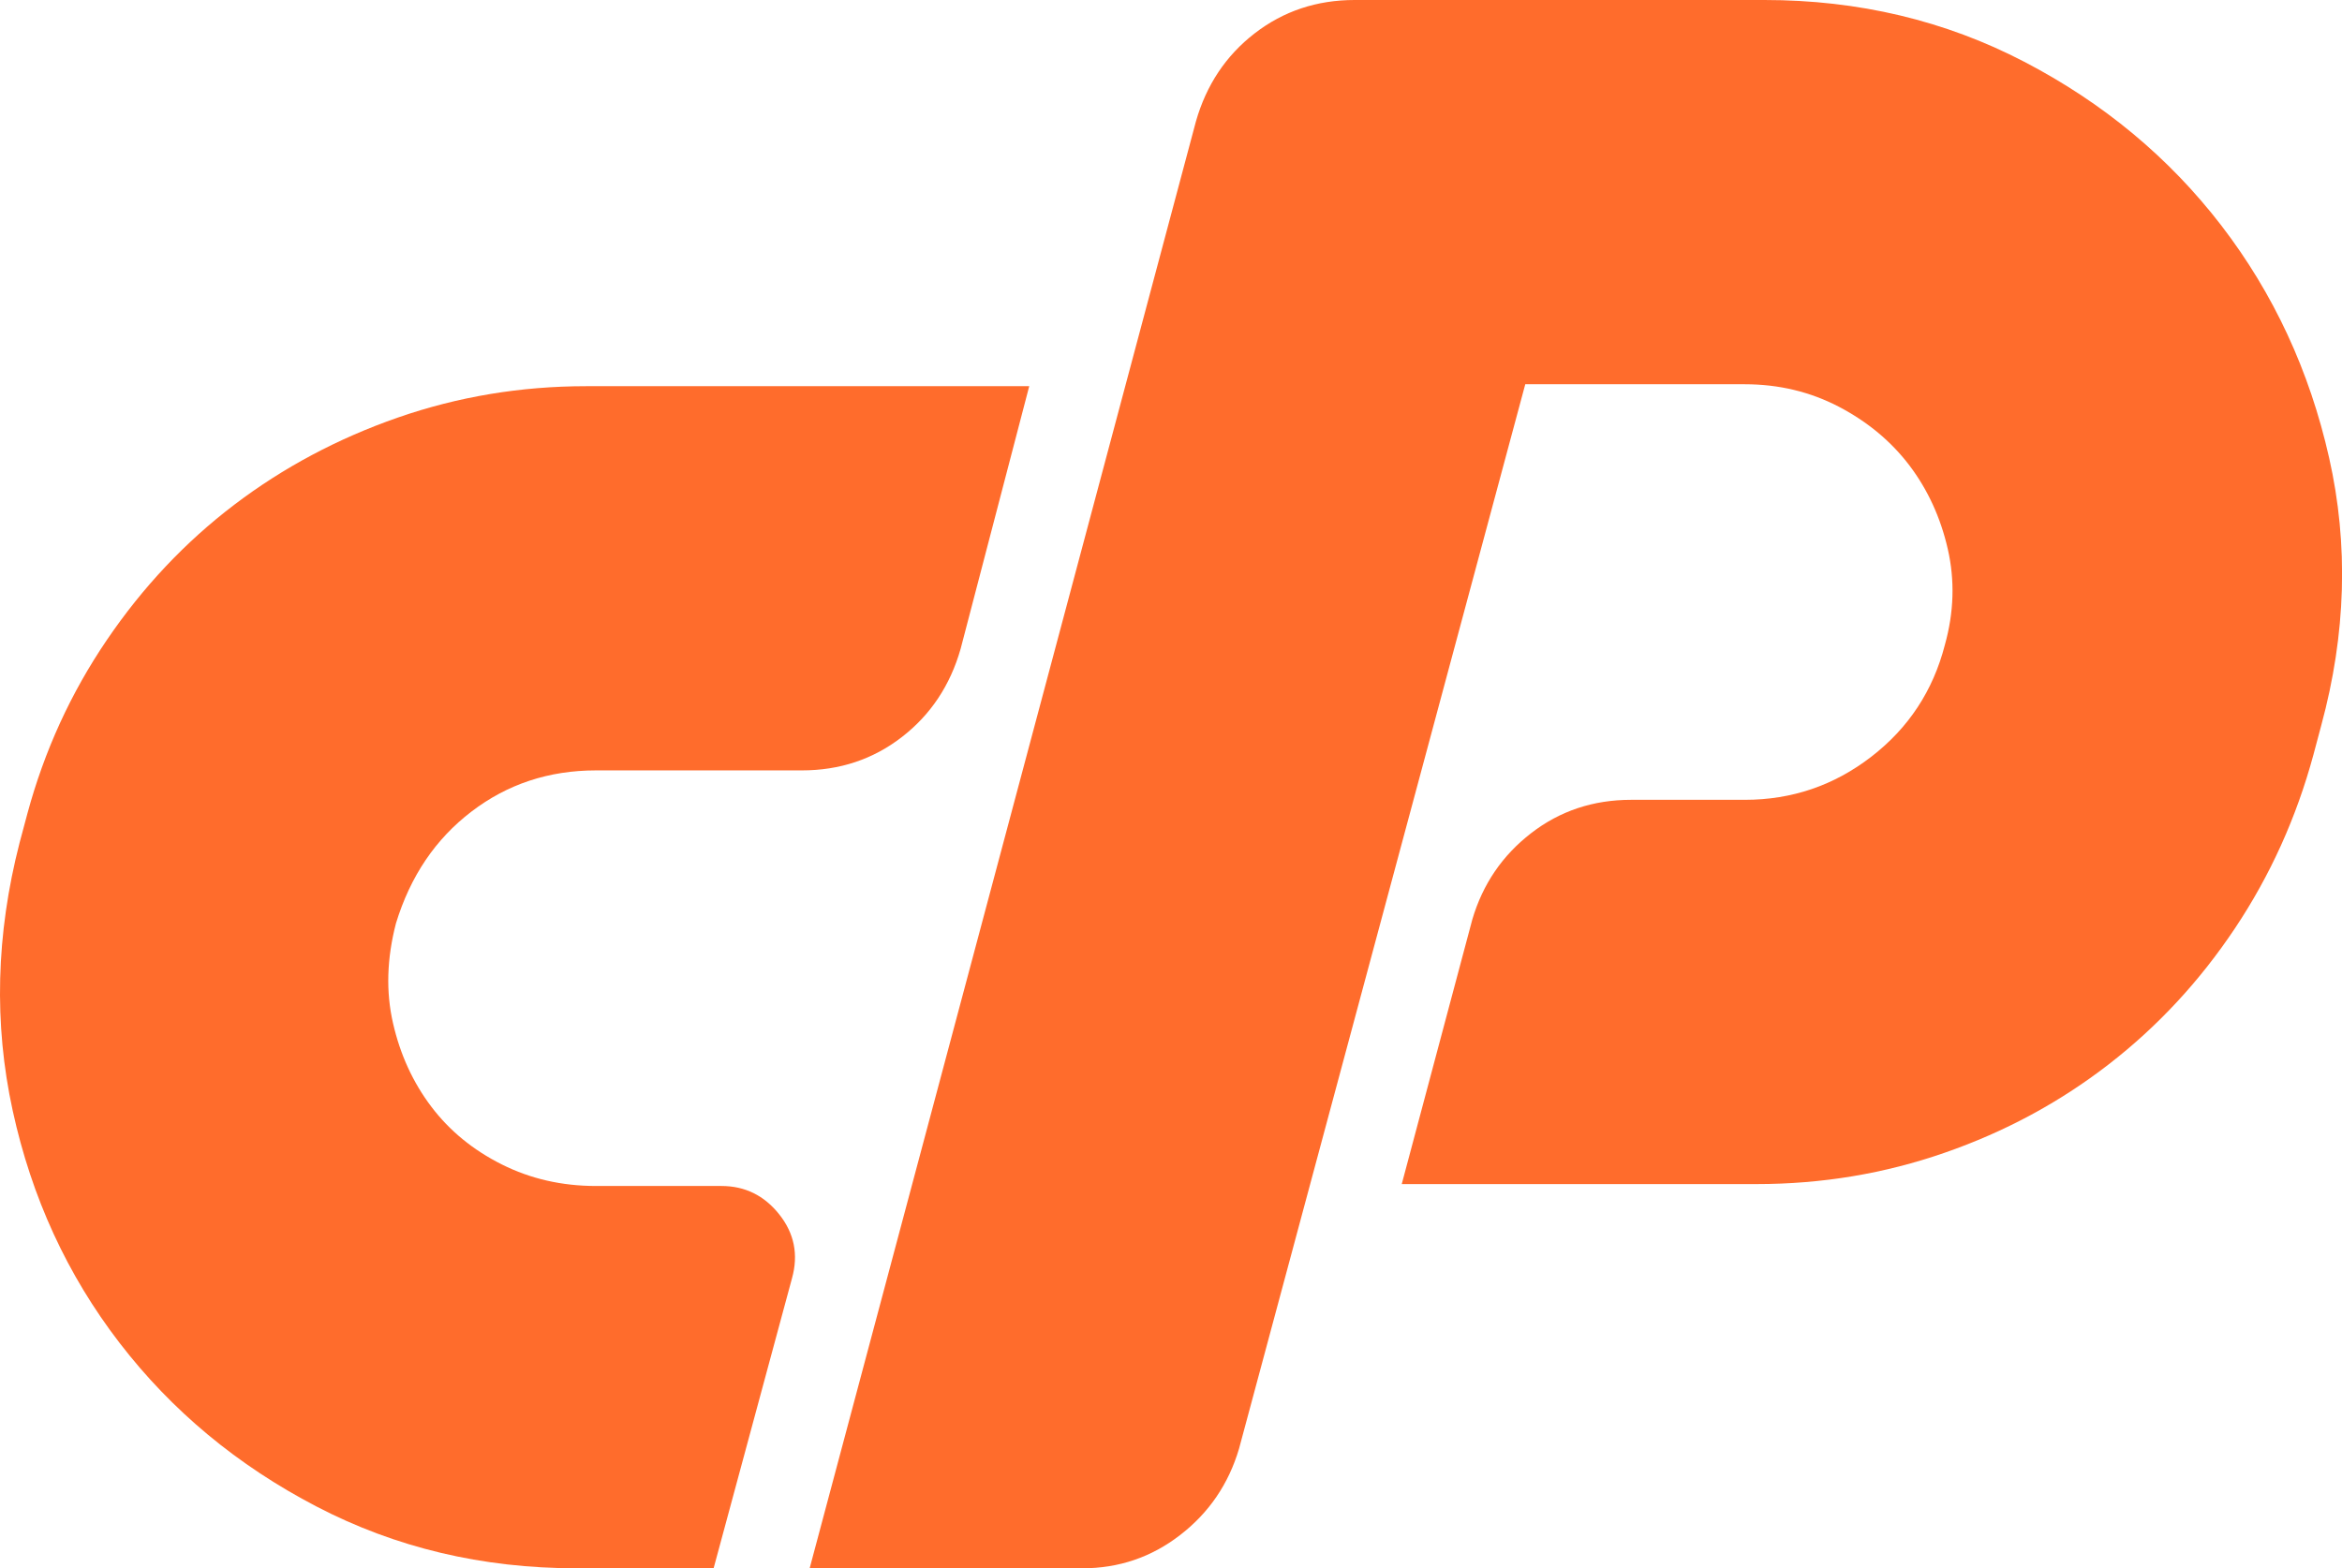
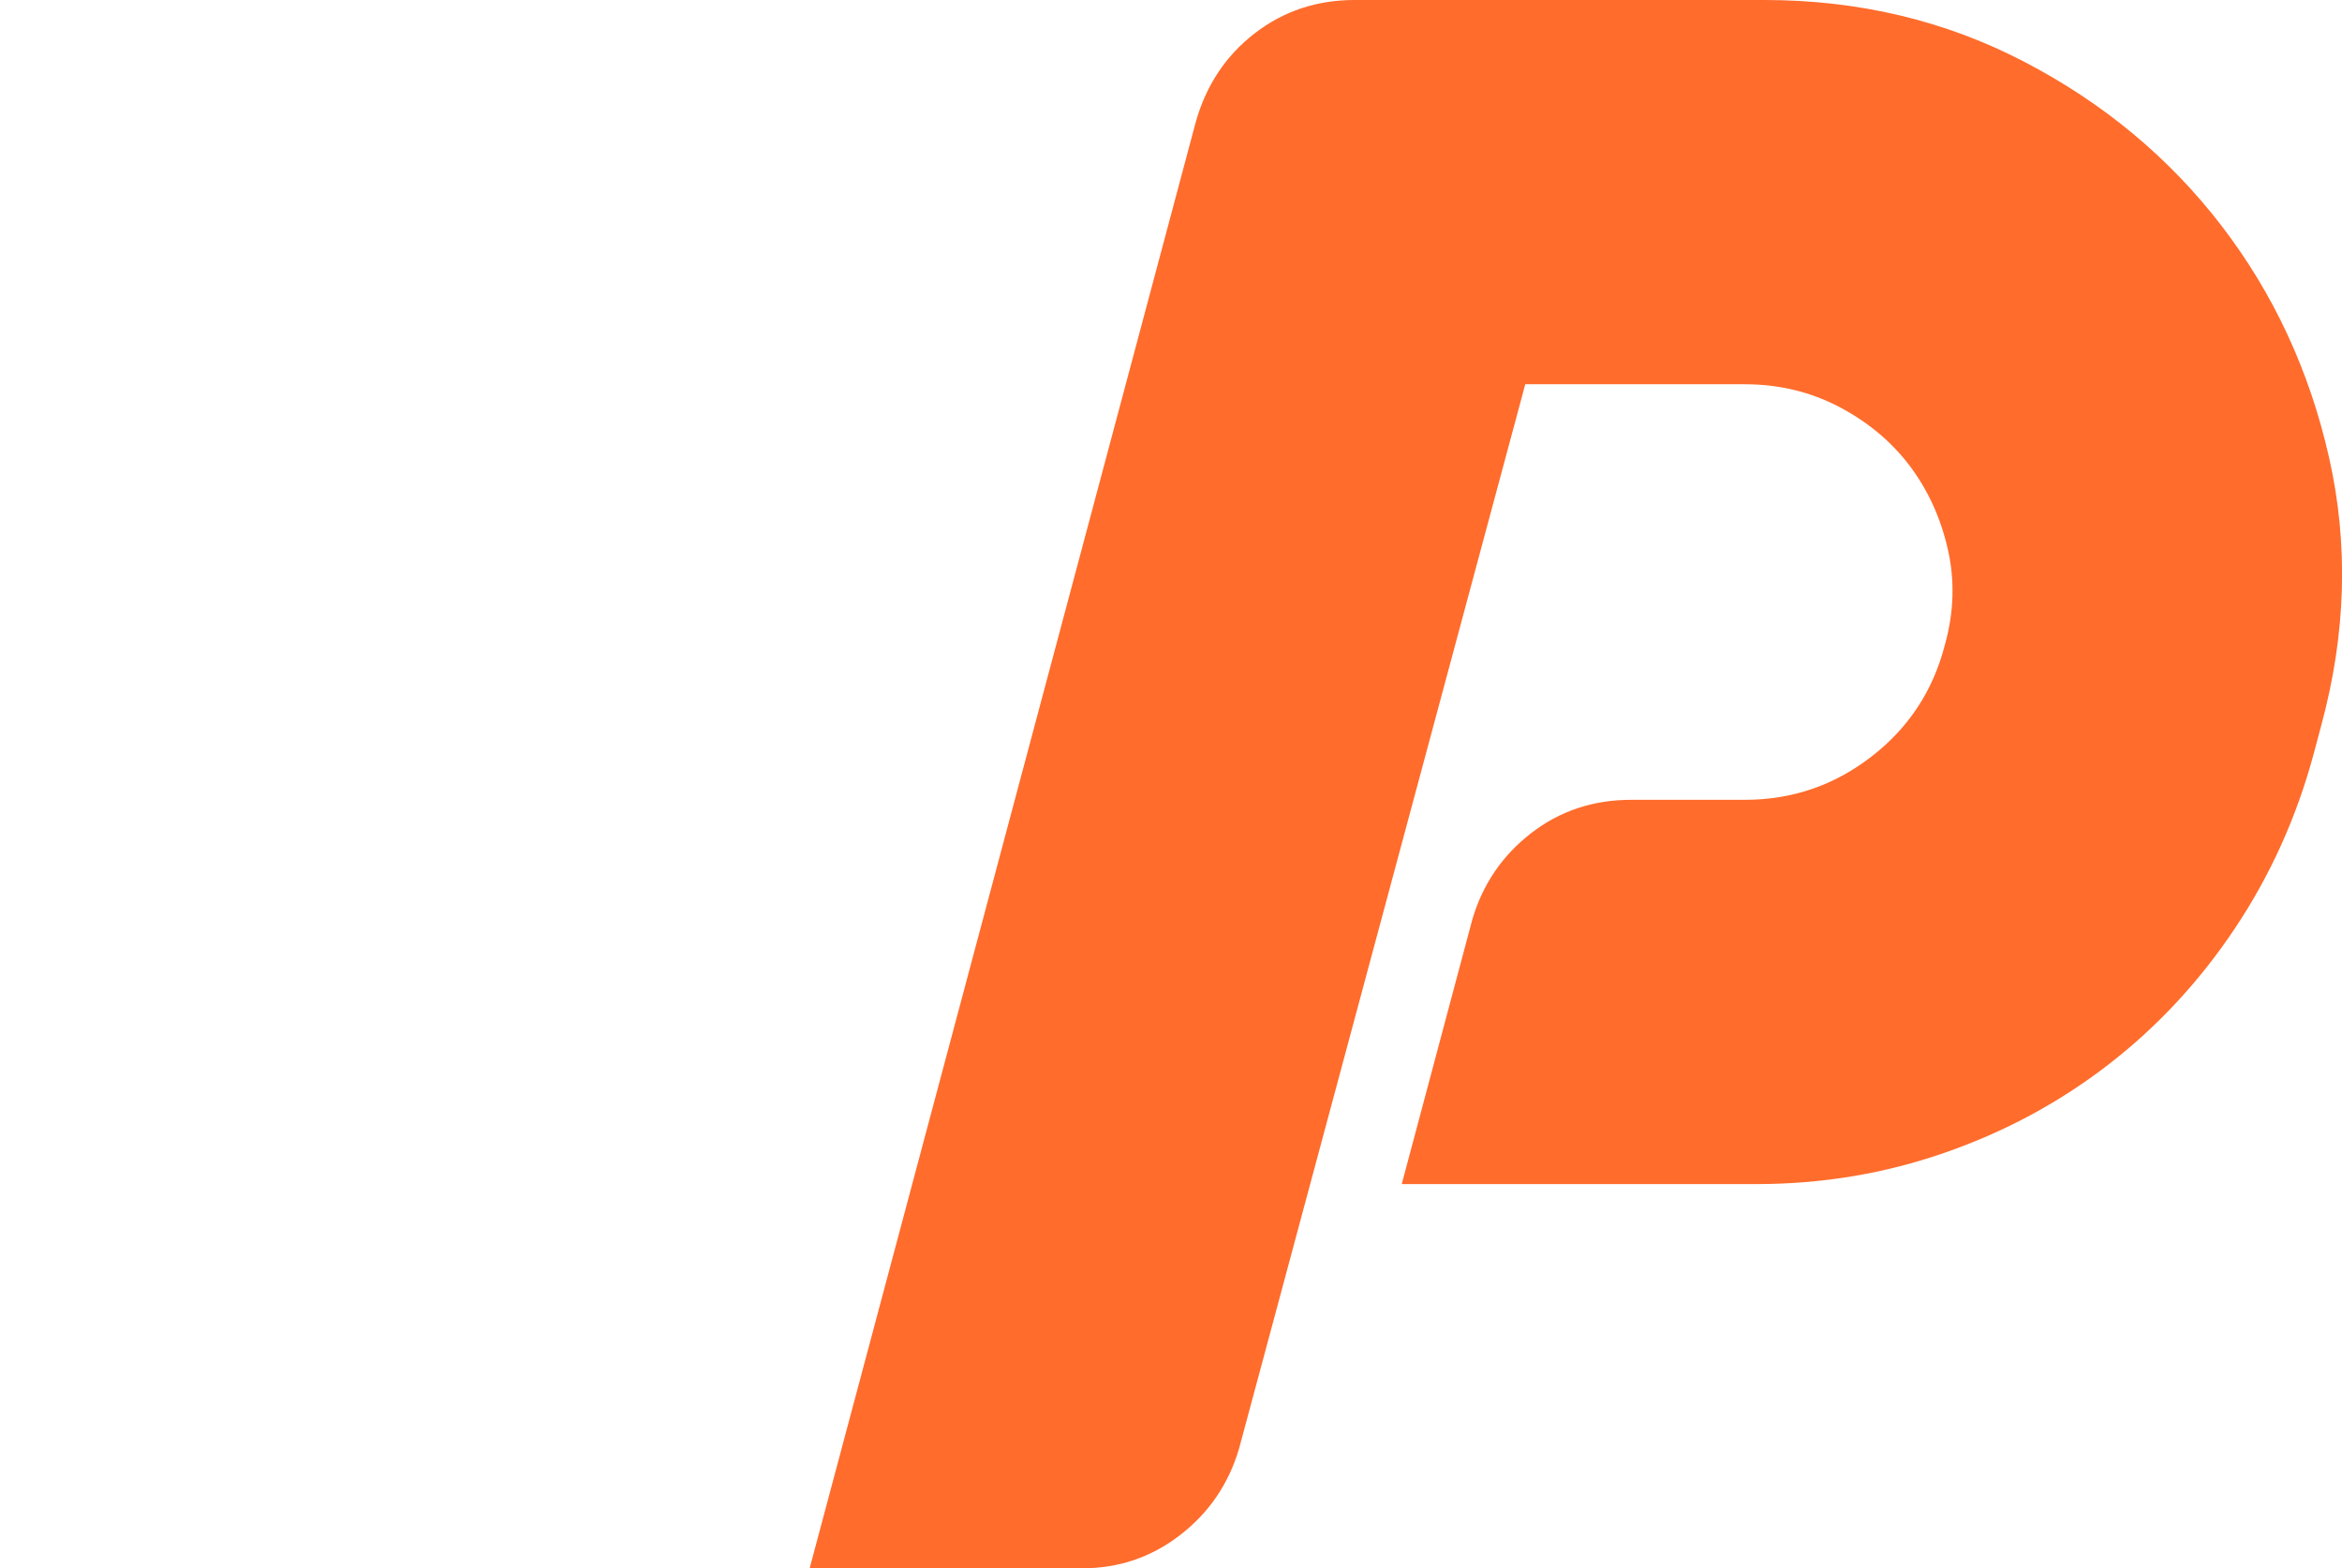
<svg xmlns="http://www.w3.org/2000/svg" id="Layer_1" x="0px" y="0px" width="1529px" height="1024px" viewBox="0 0 1529 1024" xml:space="preserve">
  <title />
  <g id="icomoon-ignore" />
-   <path fill="#FF6C2C" d="M382.686,252.16h289.263l-44.8,171.52c-6.827,23.894-19.628,43.094-38.4,57.601 c-18.773,14.523-40.533,21.743-65.263,21.743h-134.4c-30.737,0-57.839,8.96-81.289,26.896 c-23.484,17.903-39.902,42.24-49.289,72.943c-5.99,23.057-6.622,44.8-1.911,65.279c4.676,20.463,13.005,38.622,24.951,54.409 c11.947,15.804,27.307,28.365,46.08,37.77c18.773,9.403,39.253,14.063,61.457,14.063h81.92c15.343,0,27.938,6.195,37.751,18.569 c9.813,12.374,12.578,26.249,8.329,41.608l-51.2,189.44h-89.6c-61.457,0-117.982-13.431-169.609-40.311 c-51.644-26.881-94.515-62.498-128.649-106.89c-34.133-44.373-57.395-94.925-69.751-151.671 c-12.373-56.747-10.871-114.995,4.471-174.729l5.137-19.2c11.076-40.96,28.348-78.711,51.831-113.271 c23.467-34.56,51.2-64,83.2-88.337c32-24.32,67.618-43.298,106.889-56.969c39.219-13.619,80.196-20.463,122.88-20.463 L382.686,252.16z" />
  <path fill="#FF6C2C" d="M528.589,1024l252.16-944.64c6.81-23.876,19.61-43.076,38.4-57.6C837.905,7.27,859.665,0,884.429,0h267.521 c61.439,0,117.948,13.431,169.609,40.329c51.609,26.863,94.498,62.515,128.631,106.871c34.115,44.39,57.6,94.942,70.399,151.689 c12.8,56.764,11.076,114.995-5.12,174.71l-5.119,19.2c-11.094,40.96-28.16,78.729-51.2,113.289 c-23.058,34.543-50.569,64.222-82.569,88.951c-32,24.764-67.635,43.964-106.889,57.6c-39.253,13.67-80.213,20.497-122.88,20.497 H915.148l46.08-172.8c6.81-23.057,19.609-41.796,38.399-56.337c18.756-14.507,40.517-21.76,65.264-21.76h74.257 c30.72,0,58.23-9.37,82.551-28.144c24.32-18.772,40.311-43.075,48.009-72.942c5.974-21.333,6.605-42.257,1.911-62.737 c-4.693-20.463-13.021-38.605-24.951-54.409c-11.964-15.77-27.324-28.57-46.08-38.4c-18.79-9.796-39.27-14.711-61.439-14.711 h-143.36l-186.88,695.057c-6.827,23.04-19.627,41.796-38.4,56.303c-18.772,14.541-40.123,21.76-64,21.76h-177.92L528.589,1024z" />
</svg>